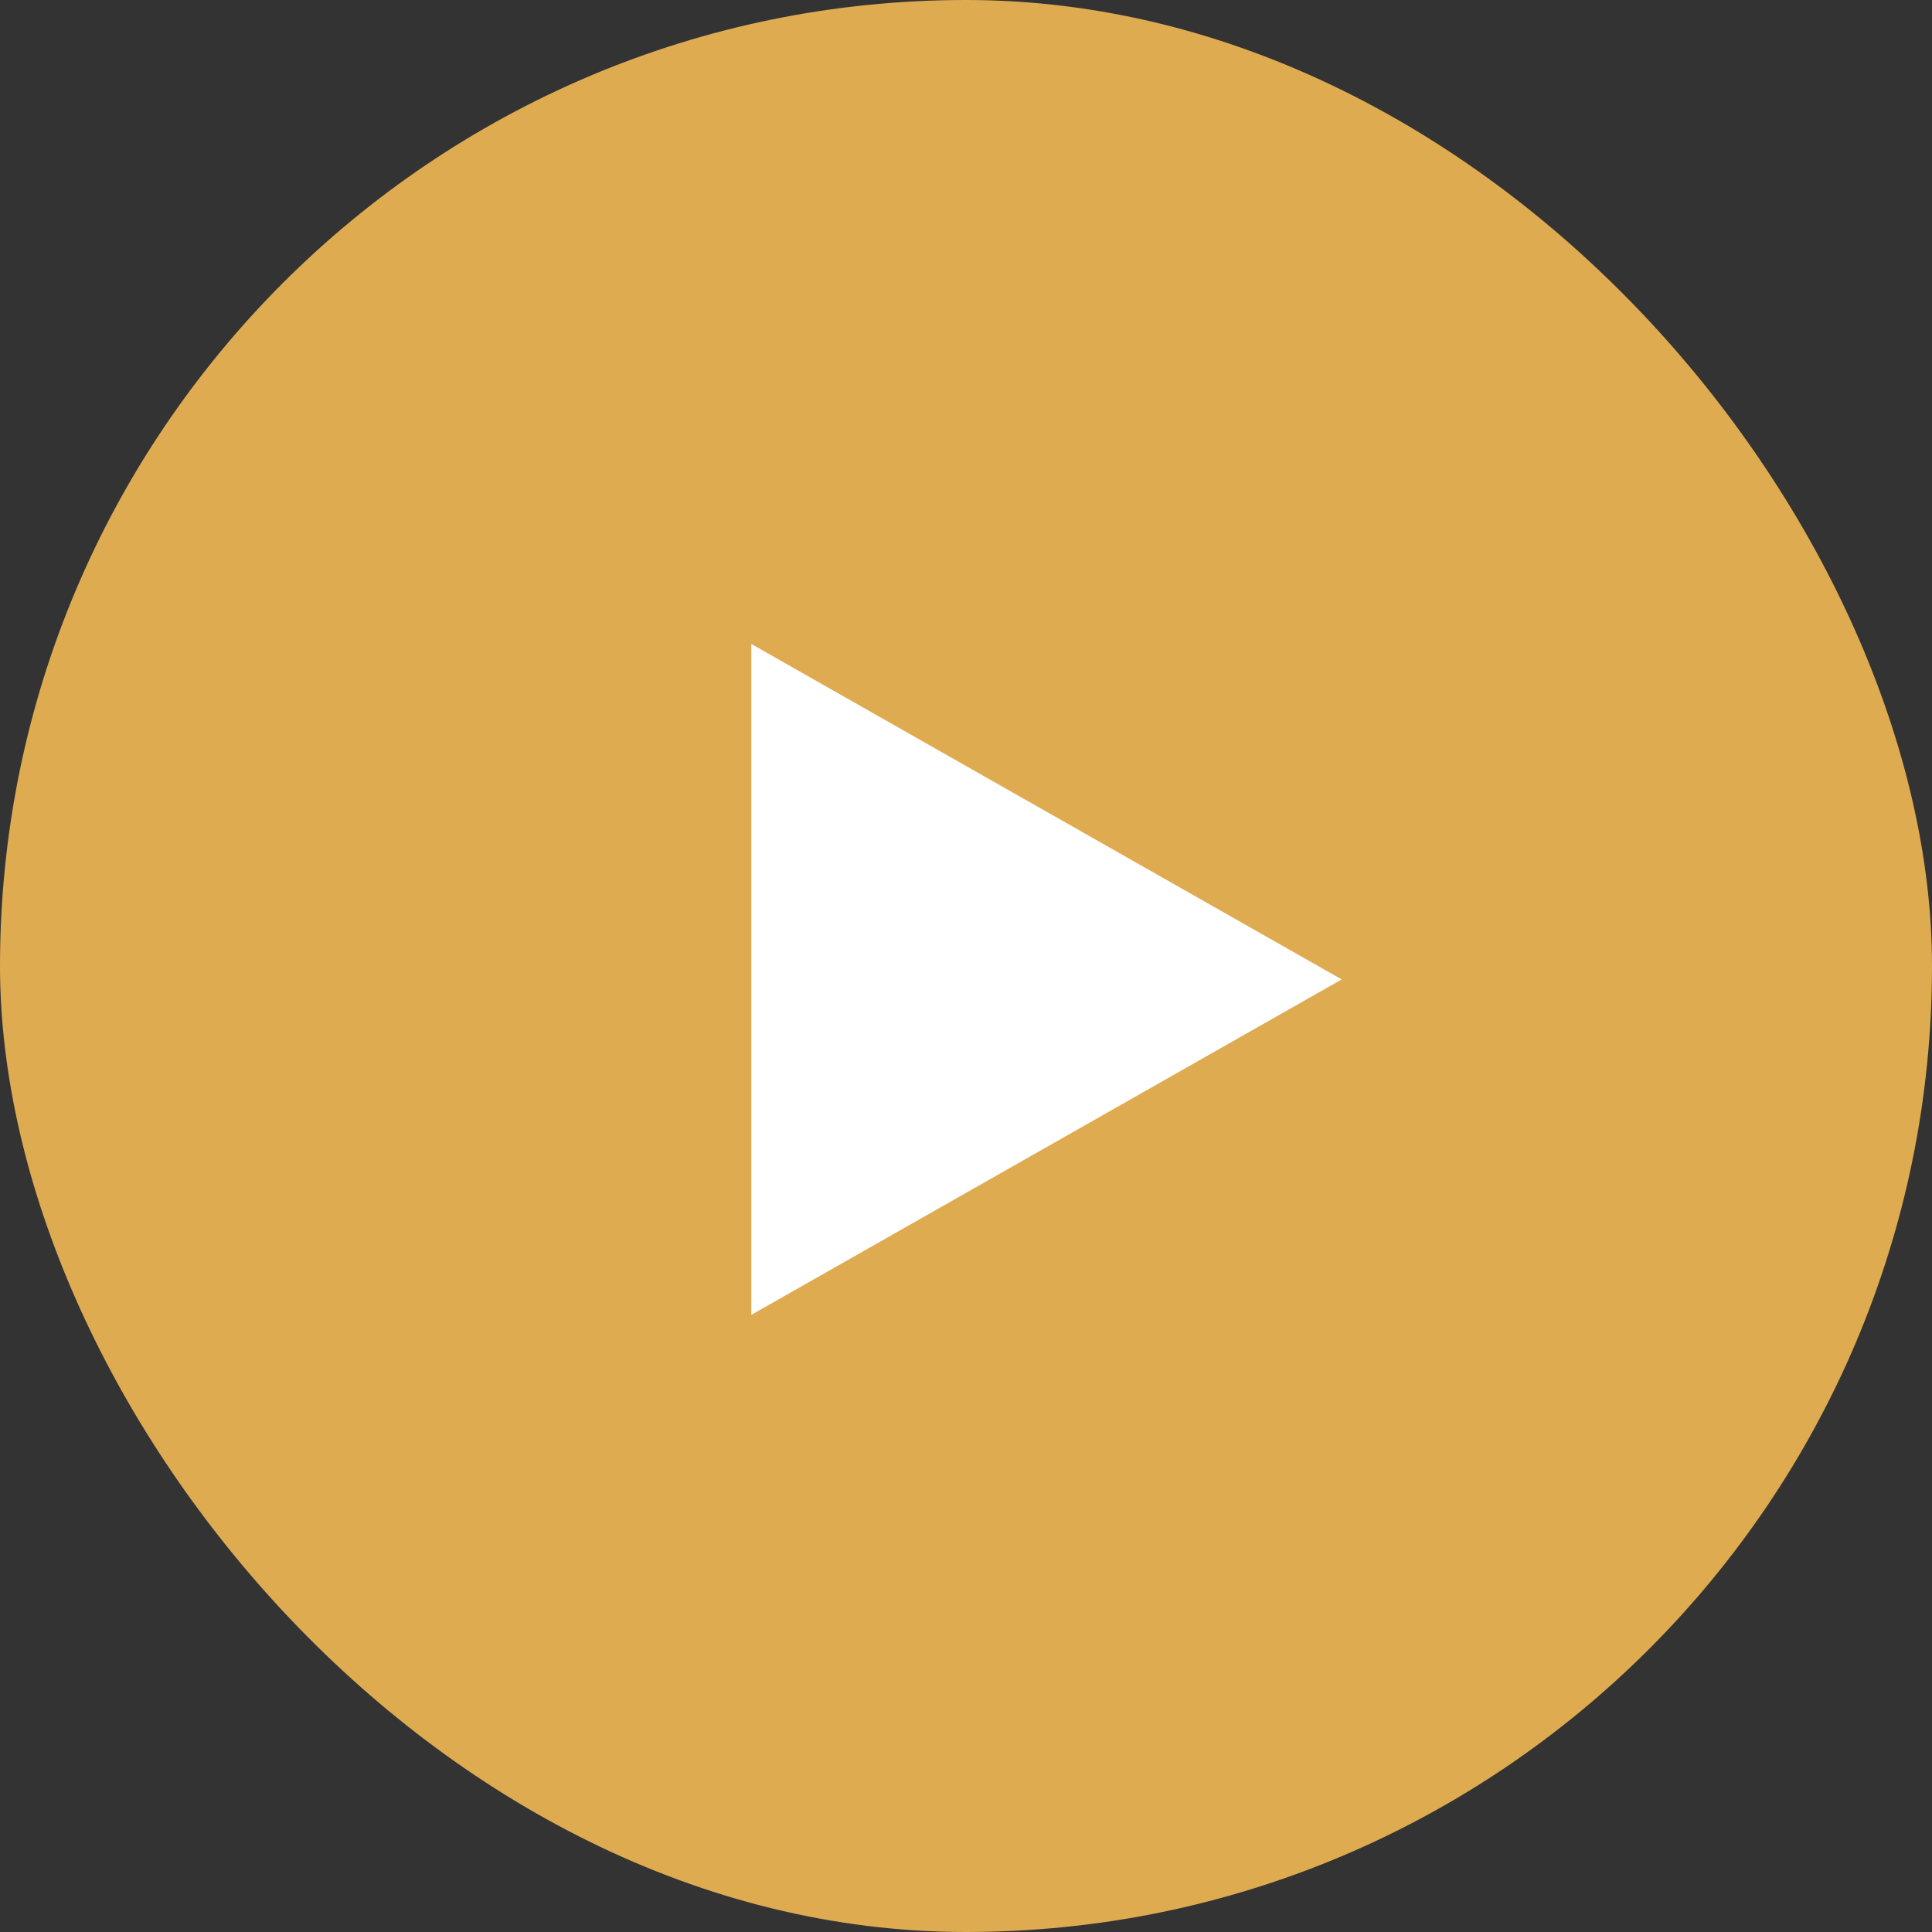
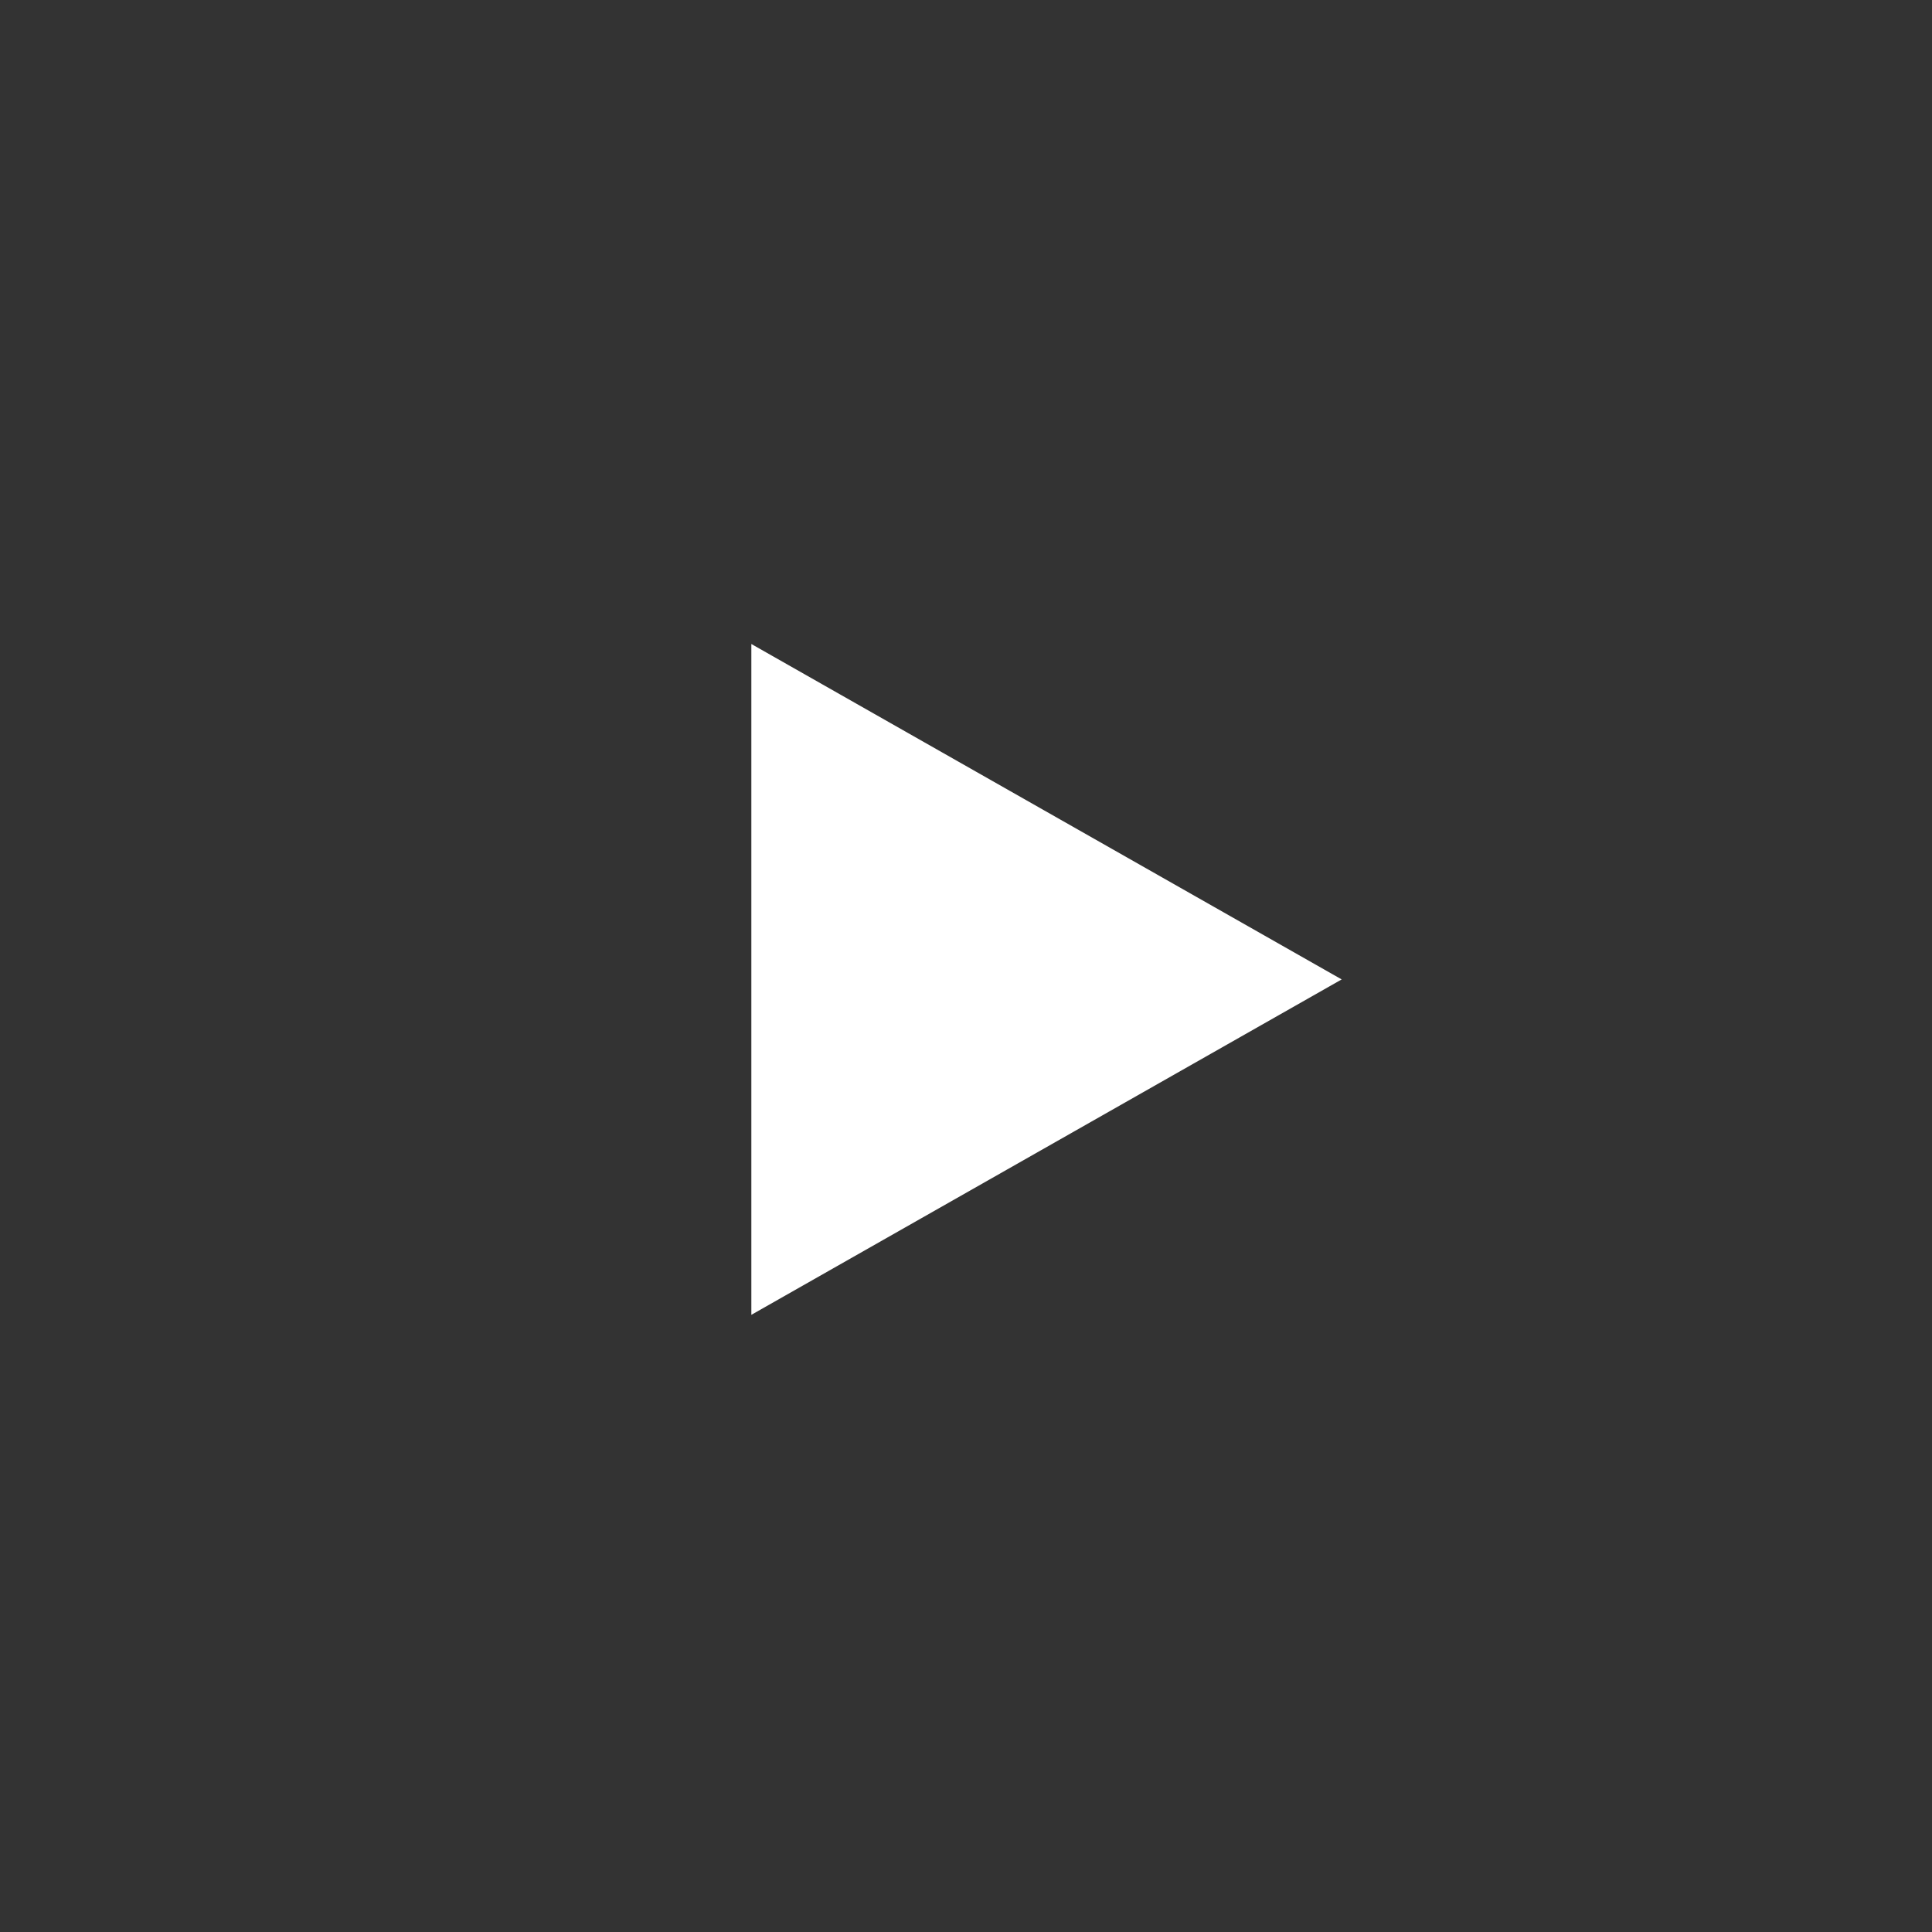
<svg xmlns="http://www.w3.org/2000/svg" width="114" height="114" viewBox="0 0 114 114" fill="none">
  <rect x="0" y="0" width="114" height="114" fill="#333333" stroke="none" />
-   <rect width="114" height="114" rx="57" fill="#DFAB51" />
  <path d="M79.167 57.792L44.334 77.583L44.334 38L79.167 57.792Z" fill="white" />
</svg>